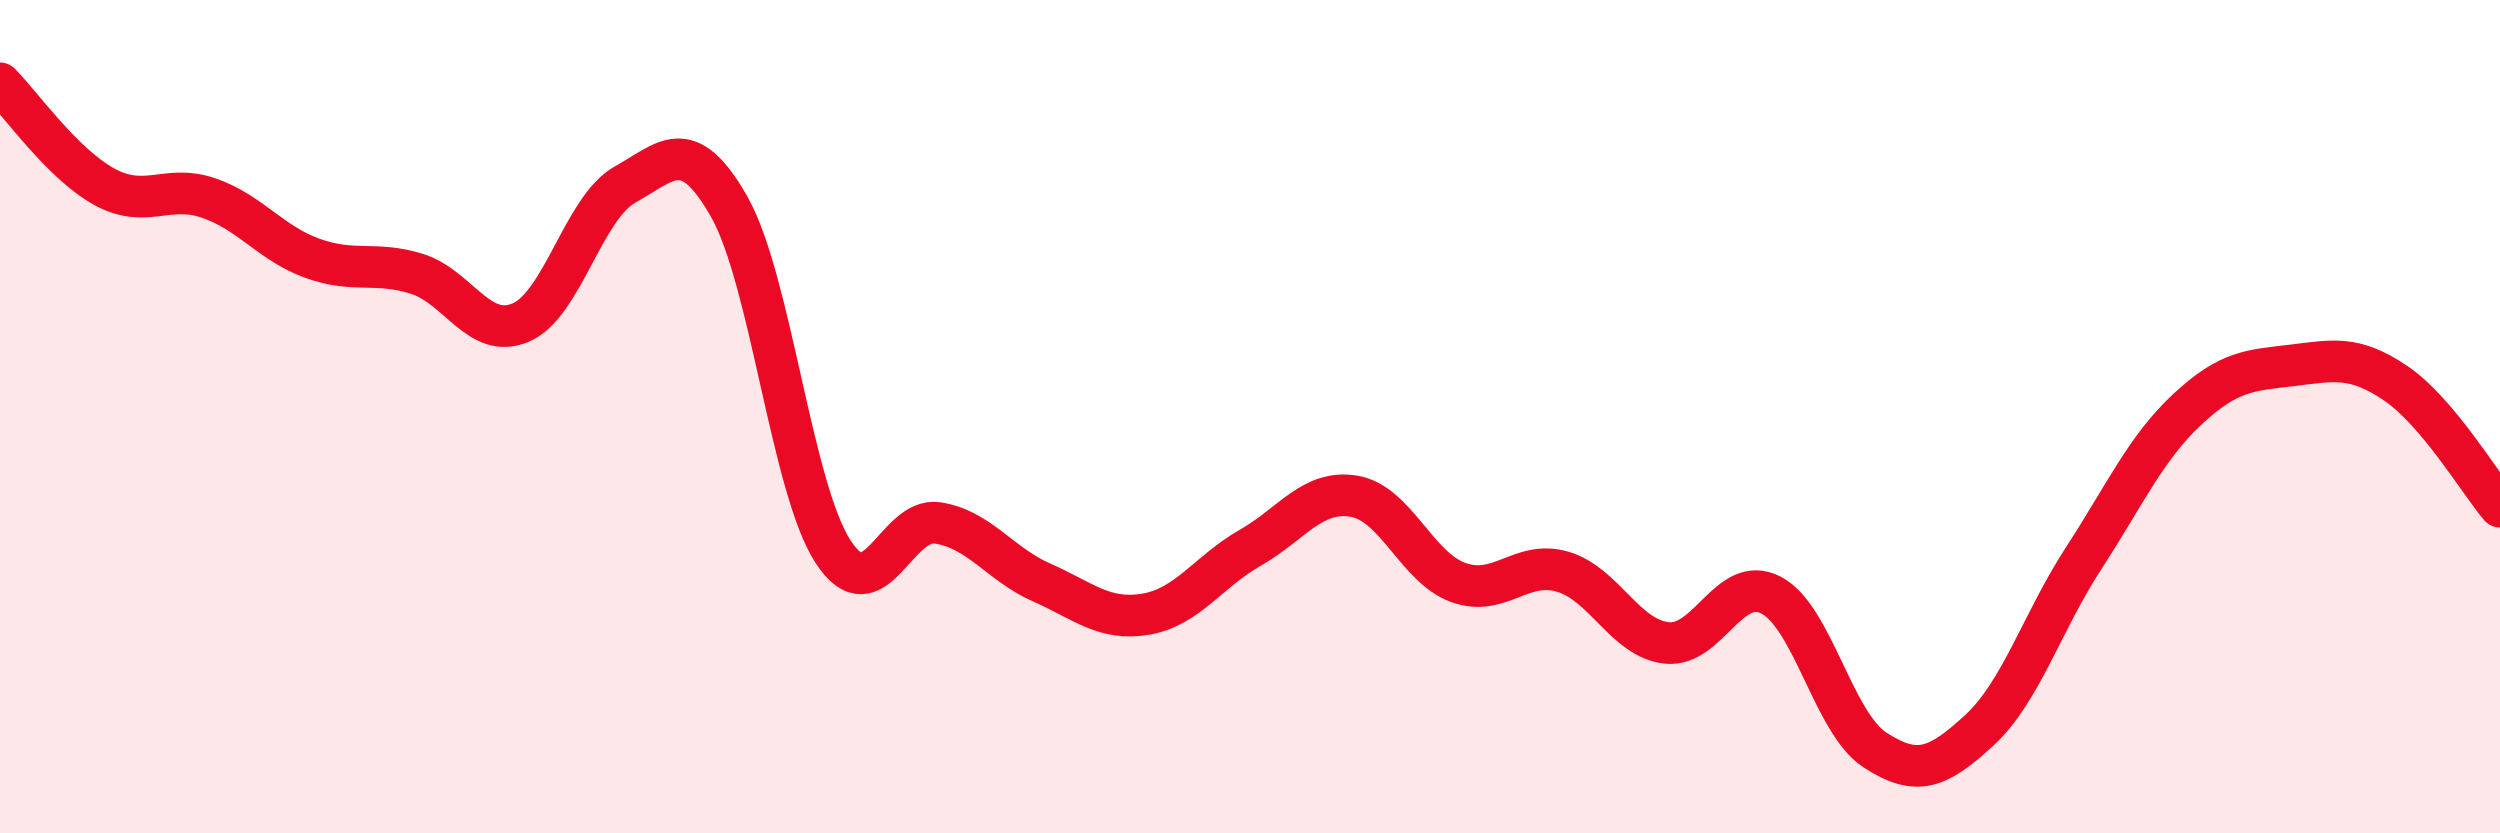
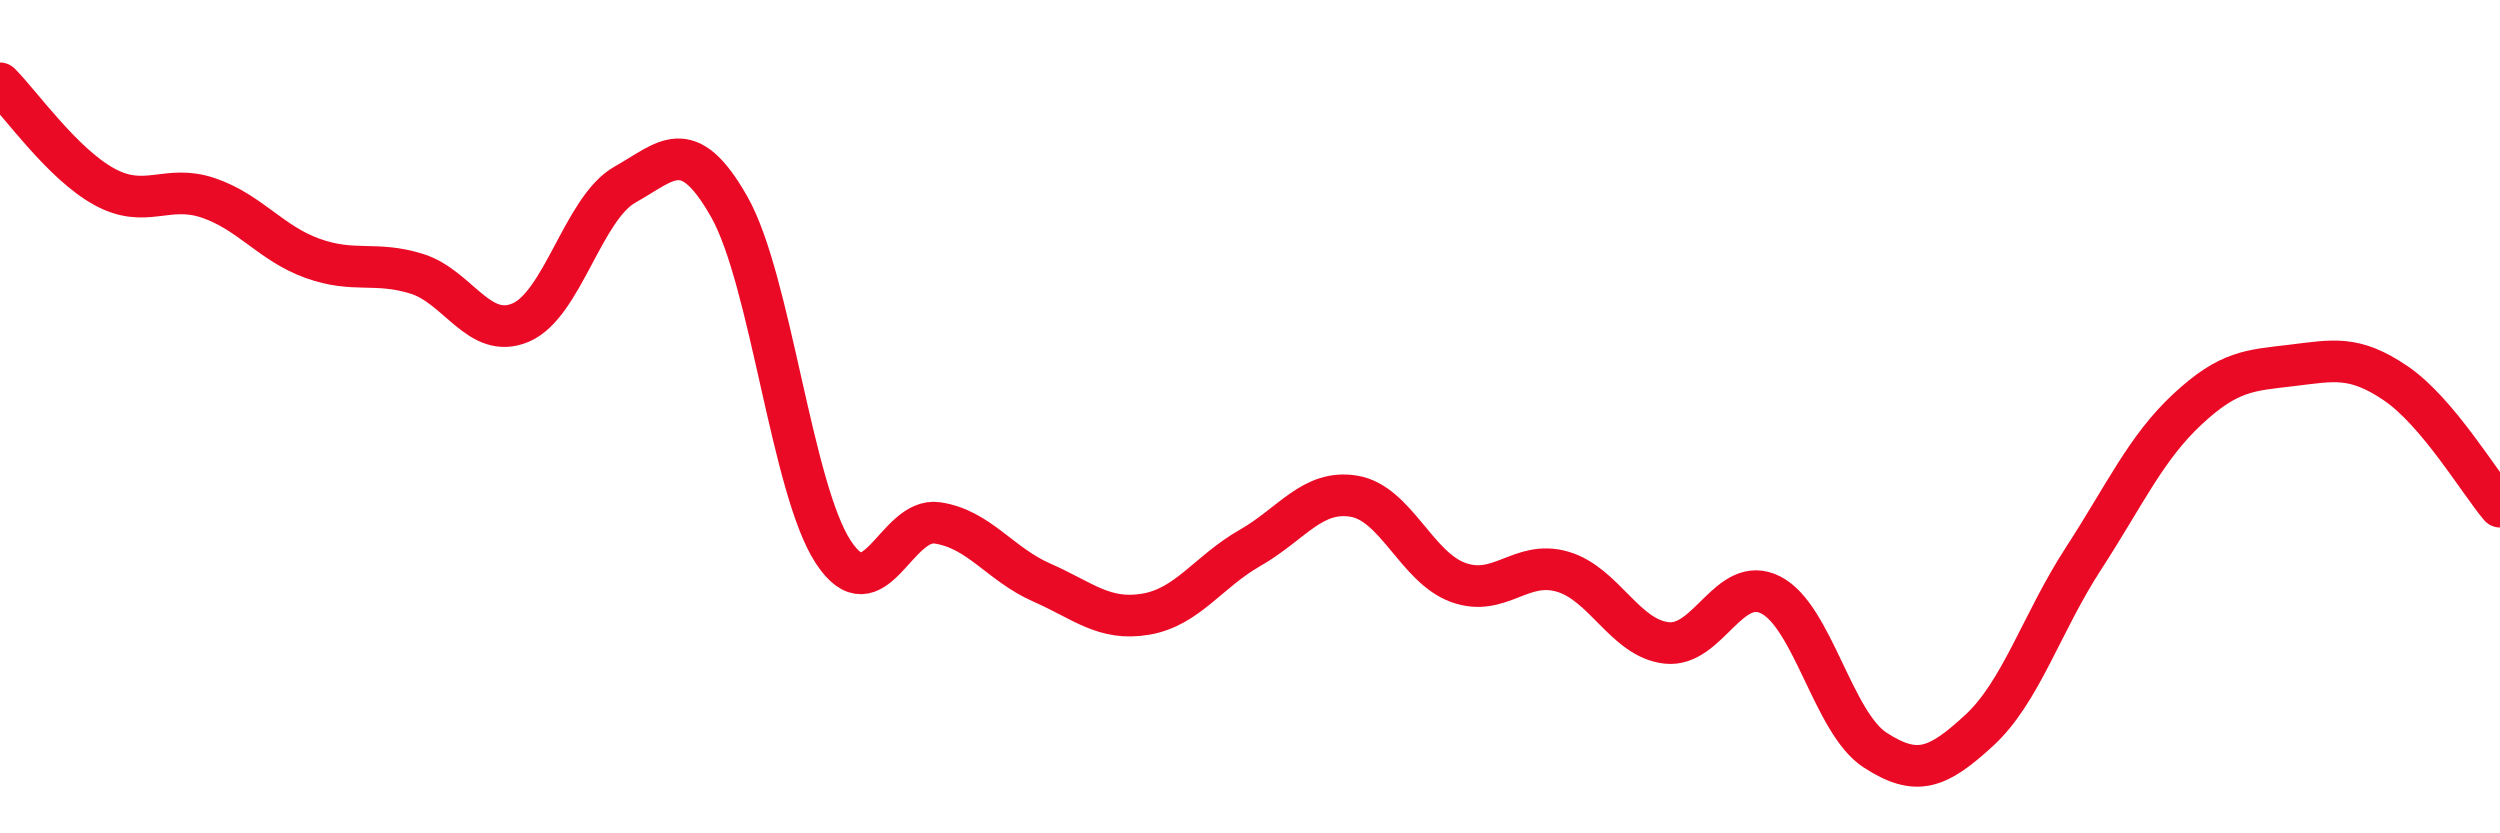
<svg xmlns="http://www.w3.org/2000/svg" width="60" height="20" viewBox="0 0 60 20">
-   <path d="M 0,2 C 0.5,2.5 1.5,3.93 2.5,4.48 C 3.5,5.03 4,4.41 5,4.75 C 6,5.09 6.5,5.84 7.5,6.2 C 8.5,6.56 9,6.26 10,6.57 C 11,6.88 11.5,8.17 12.5,7.74 C 13.5,7.31 14,4.99 15,4.43 C 16,3.87 16.5,3.2 17.5,4.96 C 18.5,6.72 19,11.73 20,13.25 C 21,14.77 21.5,12.4 22.5,12.55 C 23.5,12.7 24,13.54 25,13.98 C 26,14.42 26.5,14.91 27.5,14.74 C 28.5,14.57 29,13.72 30,13.15 C 31,12.58 31.5,11.74 32.5,11.91 C 33.5,12.08 34,13.62 35,13.98 C 36,14.34 36.5,13.43 37.5,13.72 C 38.5,14.01 39,15.32 40,15.43 C 41,15.54 41.5,13.77 42.5,14.28 C 43.5,14.79 44,17.35 45,18 C 46,18.65 46.5,18.45 47.5,17.53 C 48.5,16.61 49,14.95 50,13.41 C 51,11.87 51.5,10.75 52.5,9.82 C 53.5,8.89 54,8.89 55,8.77 C 56,8.65 56.5,8.52 57.5,9.2 C 58.5,9.88 59.5,11.57 60,12.16L60 20L0 20Z" fill="#EB0A25" opacity="0.1" stroke-linecap="round" stroke-linejoin="round" />
  <path d="M 0,2 C 0.5,2.5 1.5,3.93 2.5,4.48 C 3.5,5.03 4,4.41 5,4.75 C 6,5.09 6.5,5.84 7.5,6.2 C 8.5,6.56 9,6.26 10,6.57 C 11,6.88 11.5,8.17 12.5,7.74 C 13.5,7.31 14,4.99 15,4.43 C 16,3.87 16.5,3.2 17.5,4.96 C 18.5,6.72 19,11.73 20,13.25 C 21,14.77 21.5,12.4 22.5,12.55 C 23.5,12.7 24,13.54 25,13.98 C 26,14.42 26.5,14.91 27.5,14.74 C 28.5,14.57 29,13.72 30,13.15 C 31,12.58 31.5,11.74 32.5,11.91 C 33.5,12.08 34,13.62 35,13.98 C 36,14.34 36.5,13.43 37.5,13.72 C 38.5,14.01 39,15.32 40,15.43 C 41,15.54 41.5,13.77 42.5,14.28 C 43.5,14.79 44,17.35 45,18 C 46,18.65 46.5,18.45 47.5,17.53 C 48.5,16.61 49,14.95 50,13.41 C 51,11.87 51.5,10.75 52.5,9.82 C 53.5,8.89 54,8.89 55,8.77 C 56,8.65 56.5,8.52 57.5,9.2 C 58.5,9.88 59.5,11.57 60,12.16" stroke="#EB0A25" stroke-width="1" fill="none" stroke-linecap="round" stroke-linejoin="round" />
</svg>